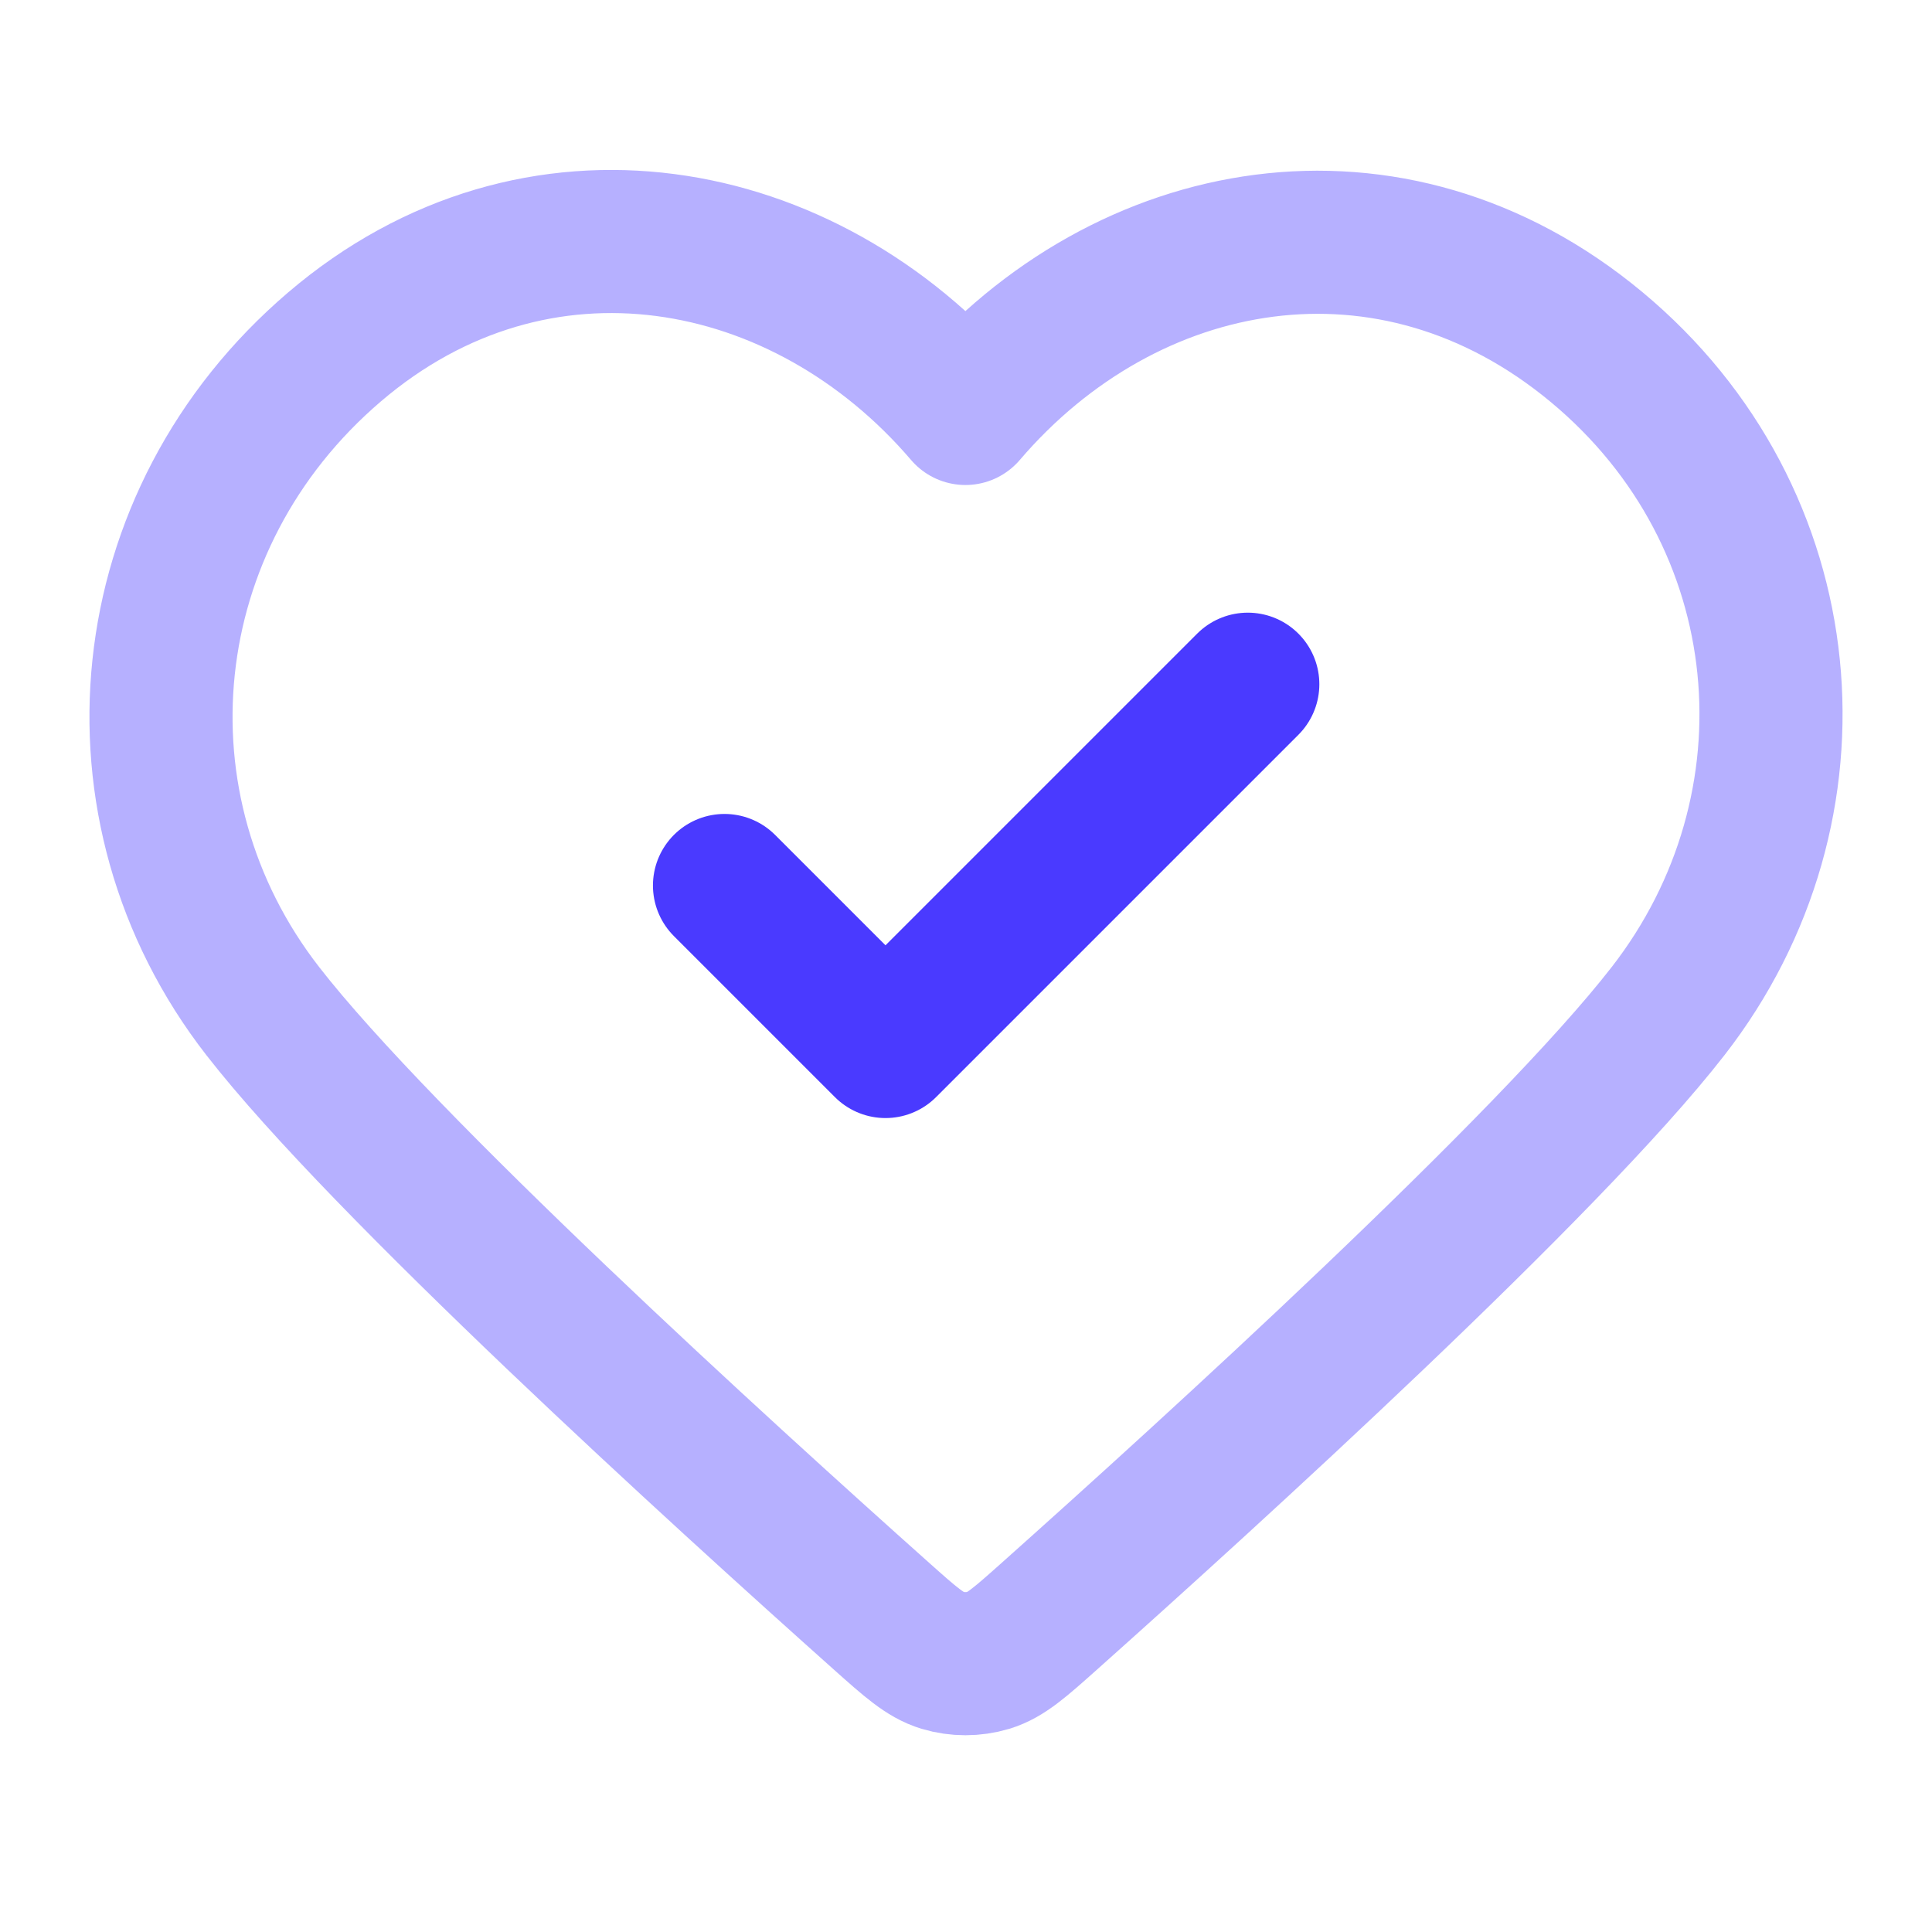
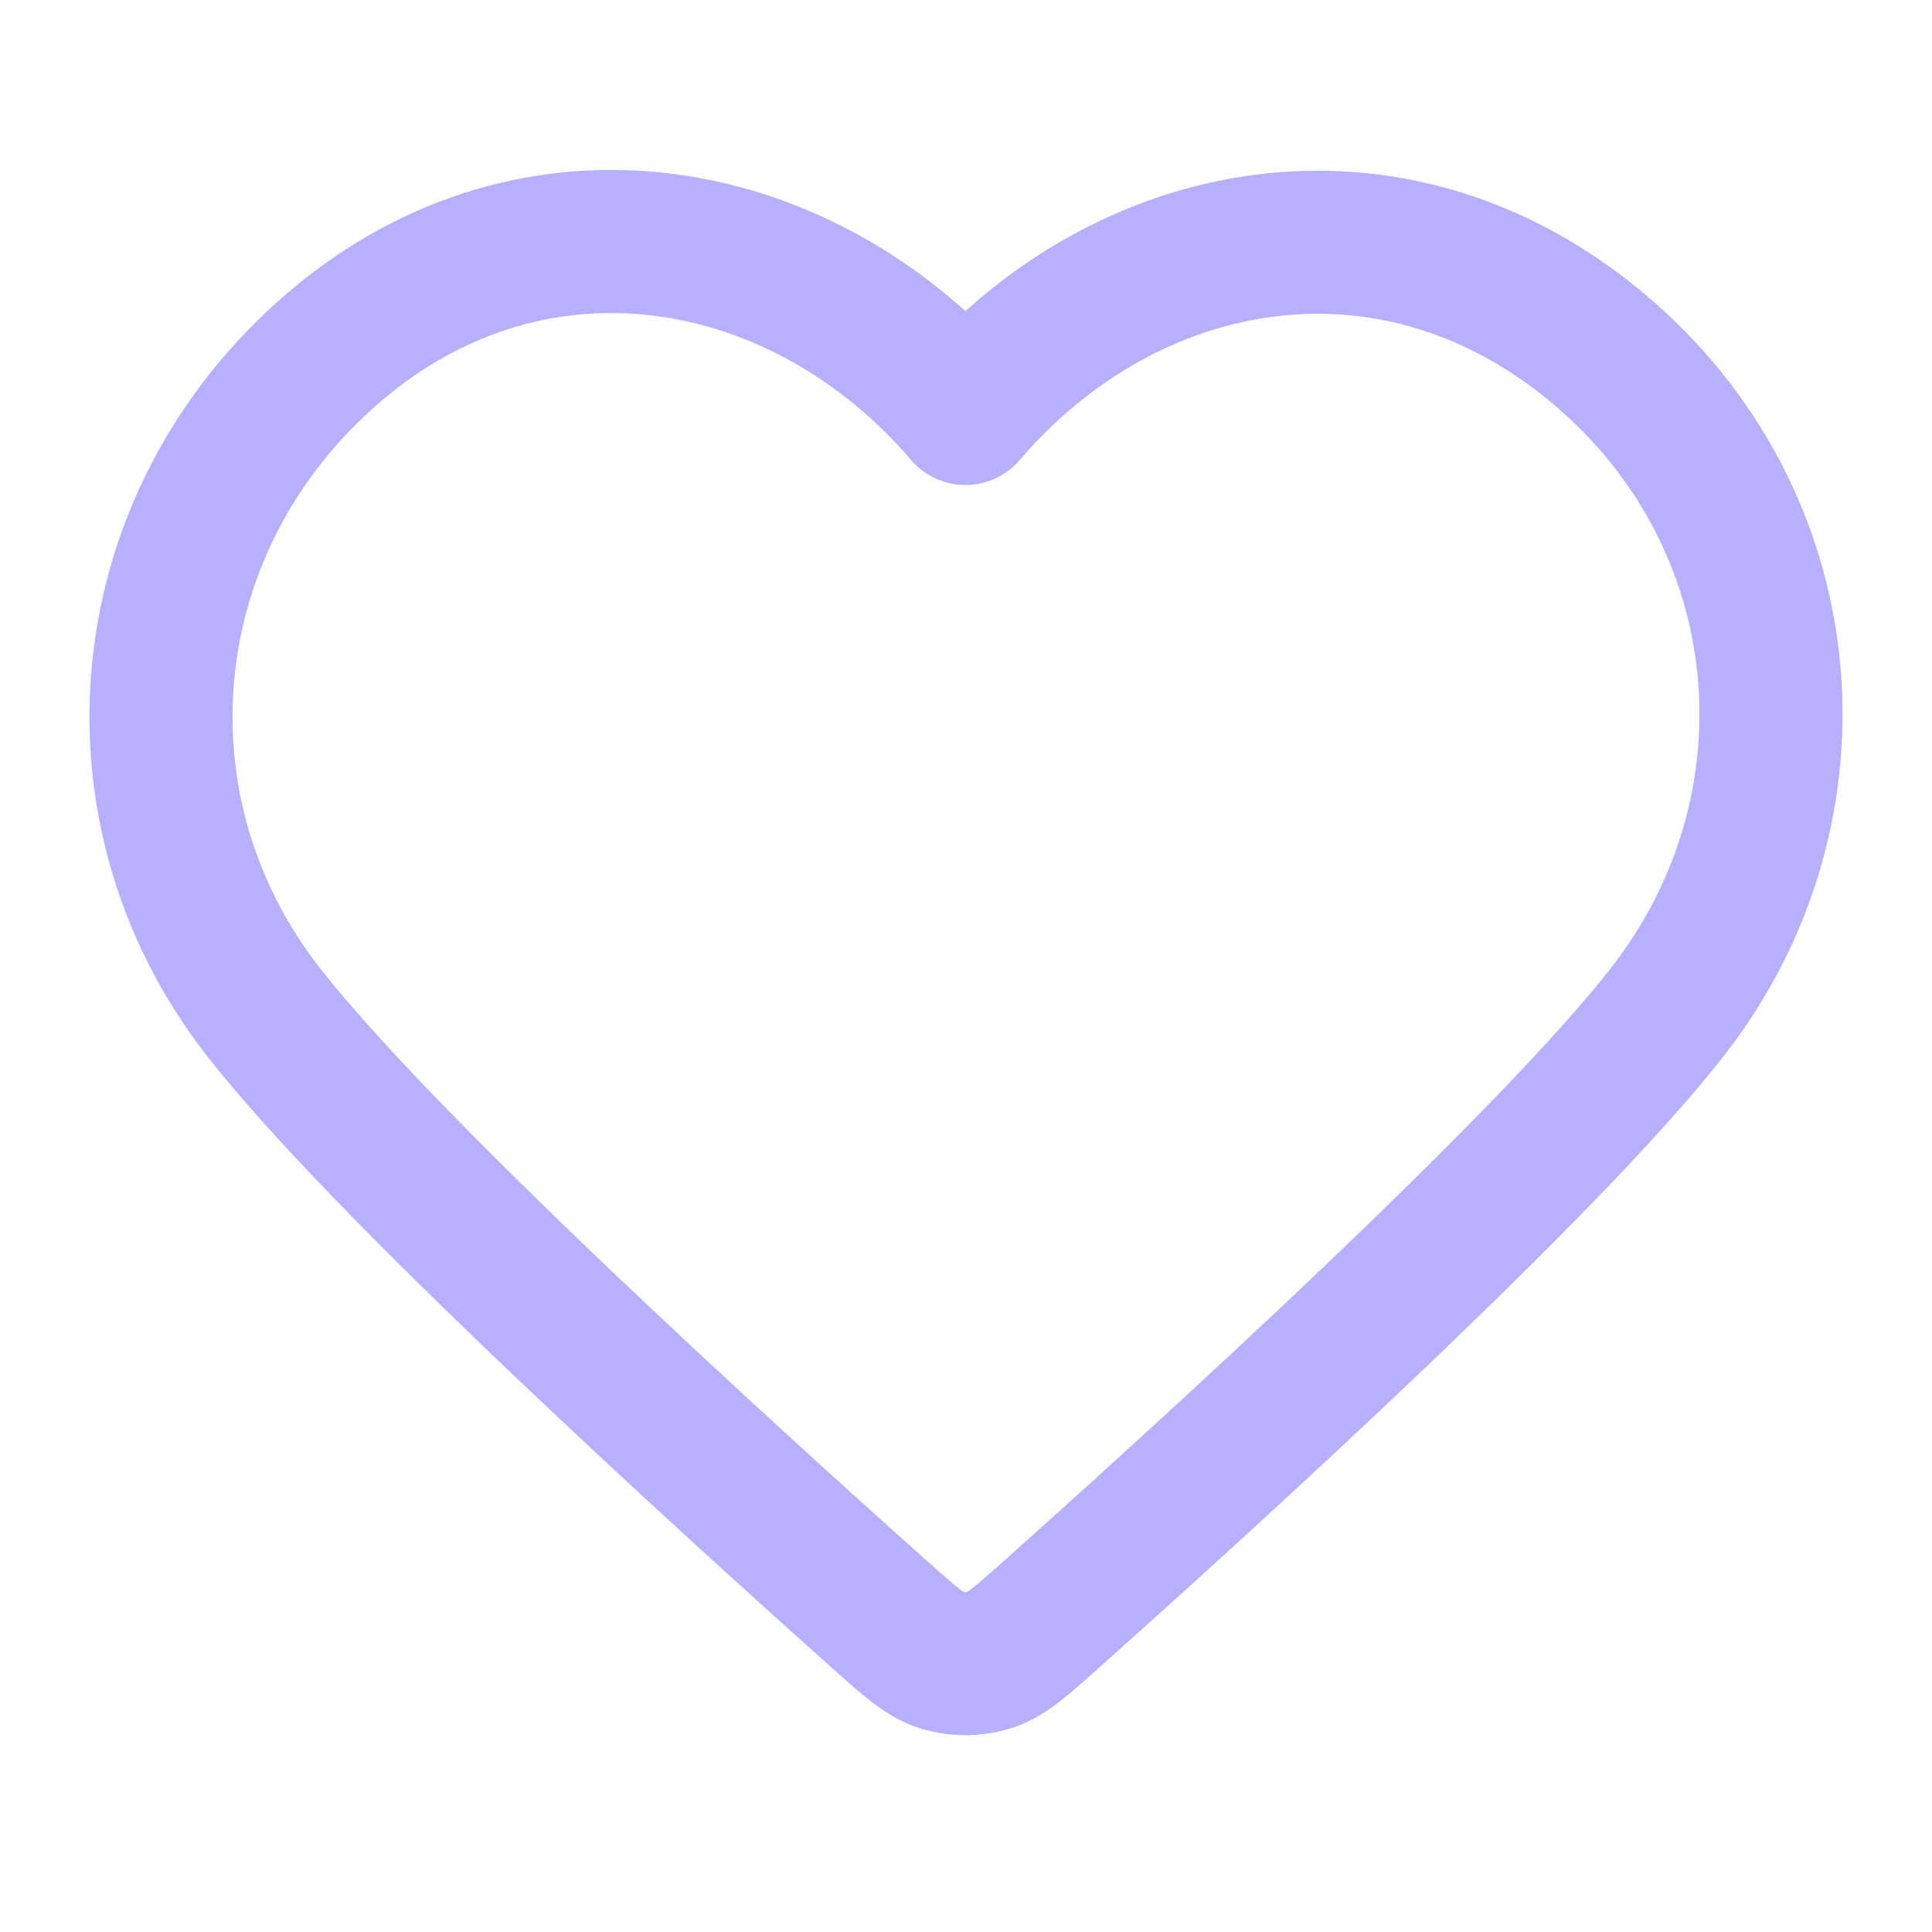
<svg xmlns="http://www.w3.org/2000/svg" width="27" height="27" viewBox="0 0 27 27" fill="none">
  <path opacity="0.4" fill-rule="evenodd" clip-rule="evenodd" d="M13.492 5.778C11.243 3.148 7.492 2.441 4.674 4.849C1.856 7.257 1.459 11.283 3.672 14.13C5.344 16.282 10.093 20.6 12.316 22.584C12.725 22.949 12.93 23.131 13.169 23.203C13.377 23.266 13.608 23.266 13.816 23.203C14.055 23.131 14.259 22.949 14.668 22.584C16.892 20.6 21.641 16.282 23.312 14.13C25.526 11.283 25.177 7.231 22.311 4.849C19.444 2.466 15.742 3.148 13.492 5.778Z" stroke="#4A3AFF" stroke-width="2" stroke-linecap="round" stroke-linejoin="round" />
-   <path d="M10.125 12.375L12.375 14.625L17.438 9.562" stroke="#4A3AFF" stroke-width="2" stroke-linecap="round" stroke-linejoin="round" />
</svg>